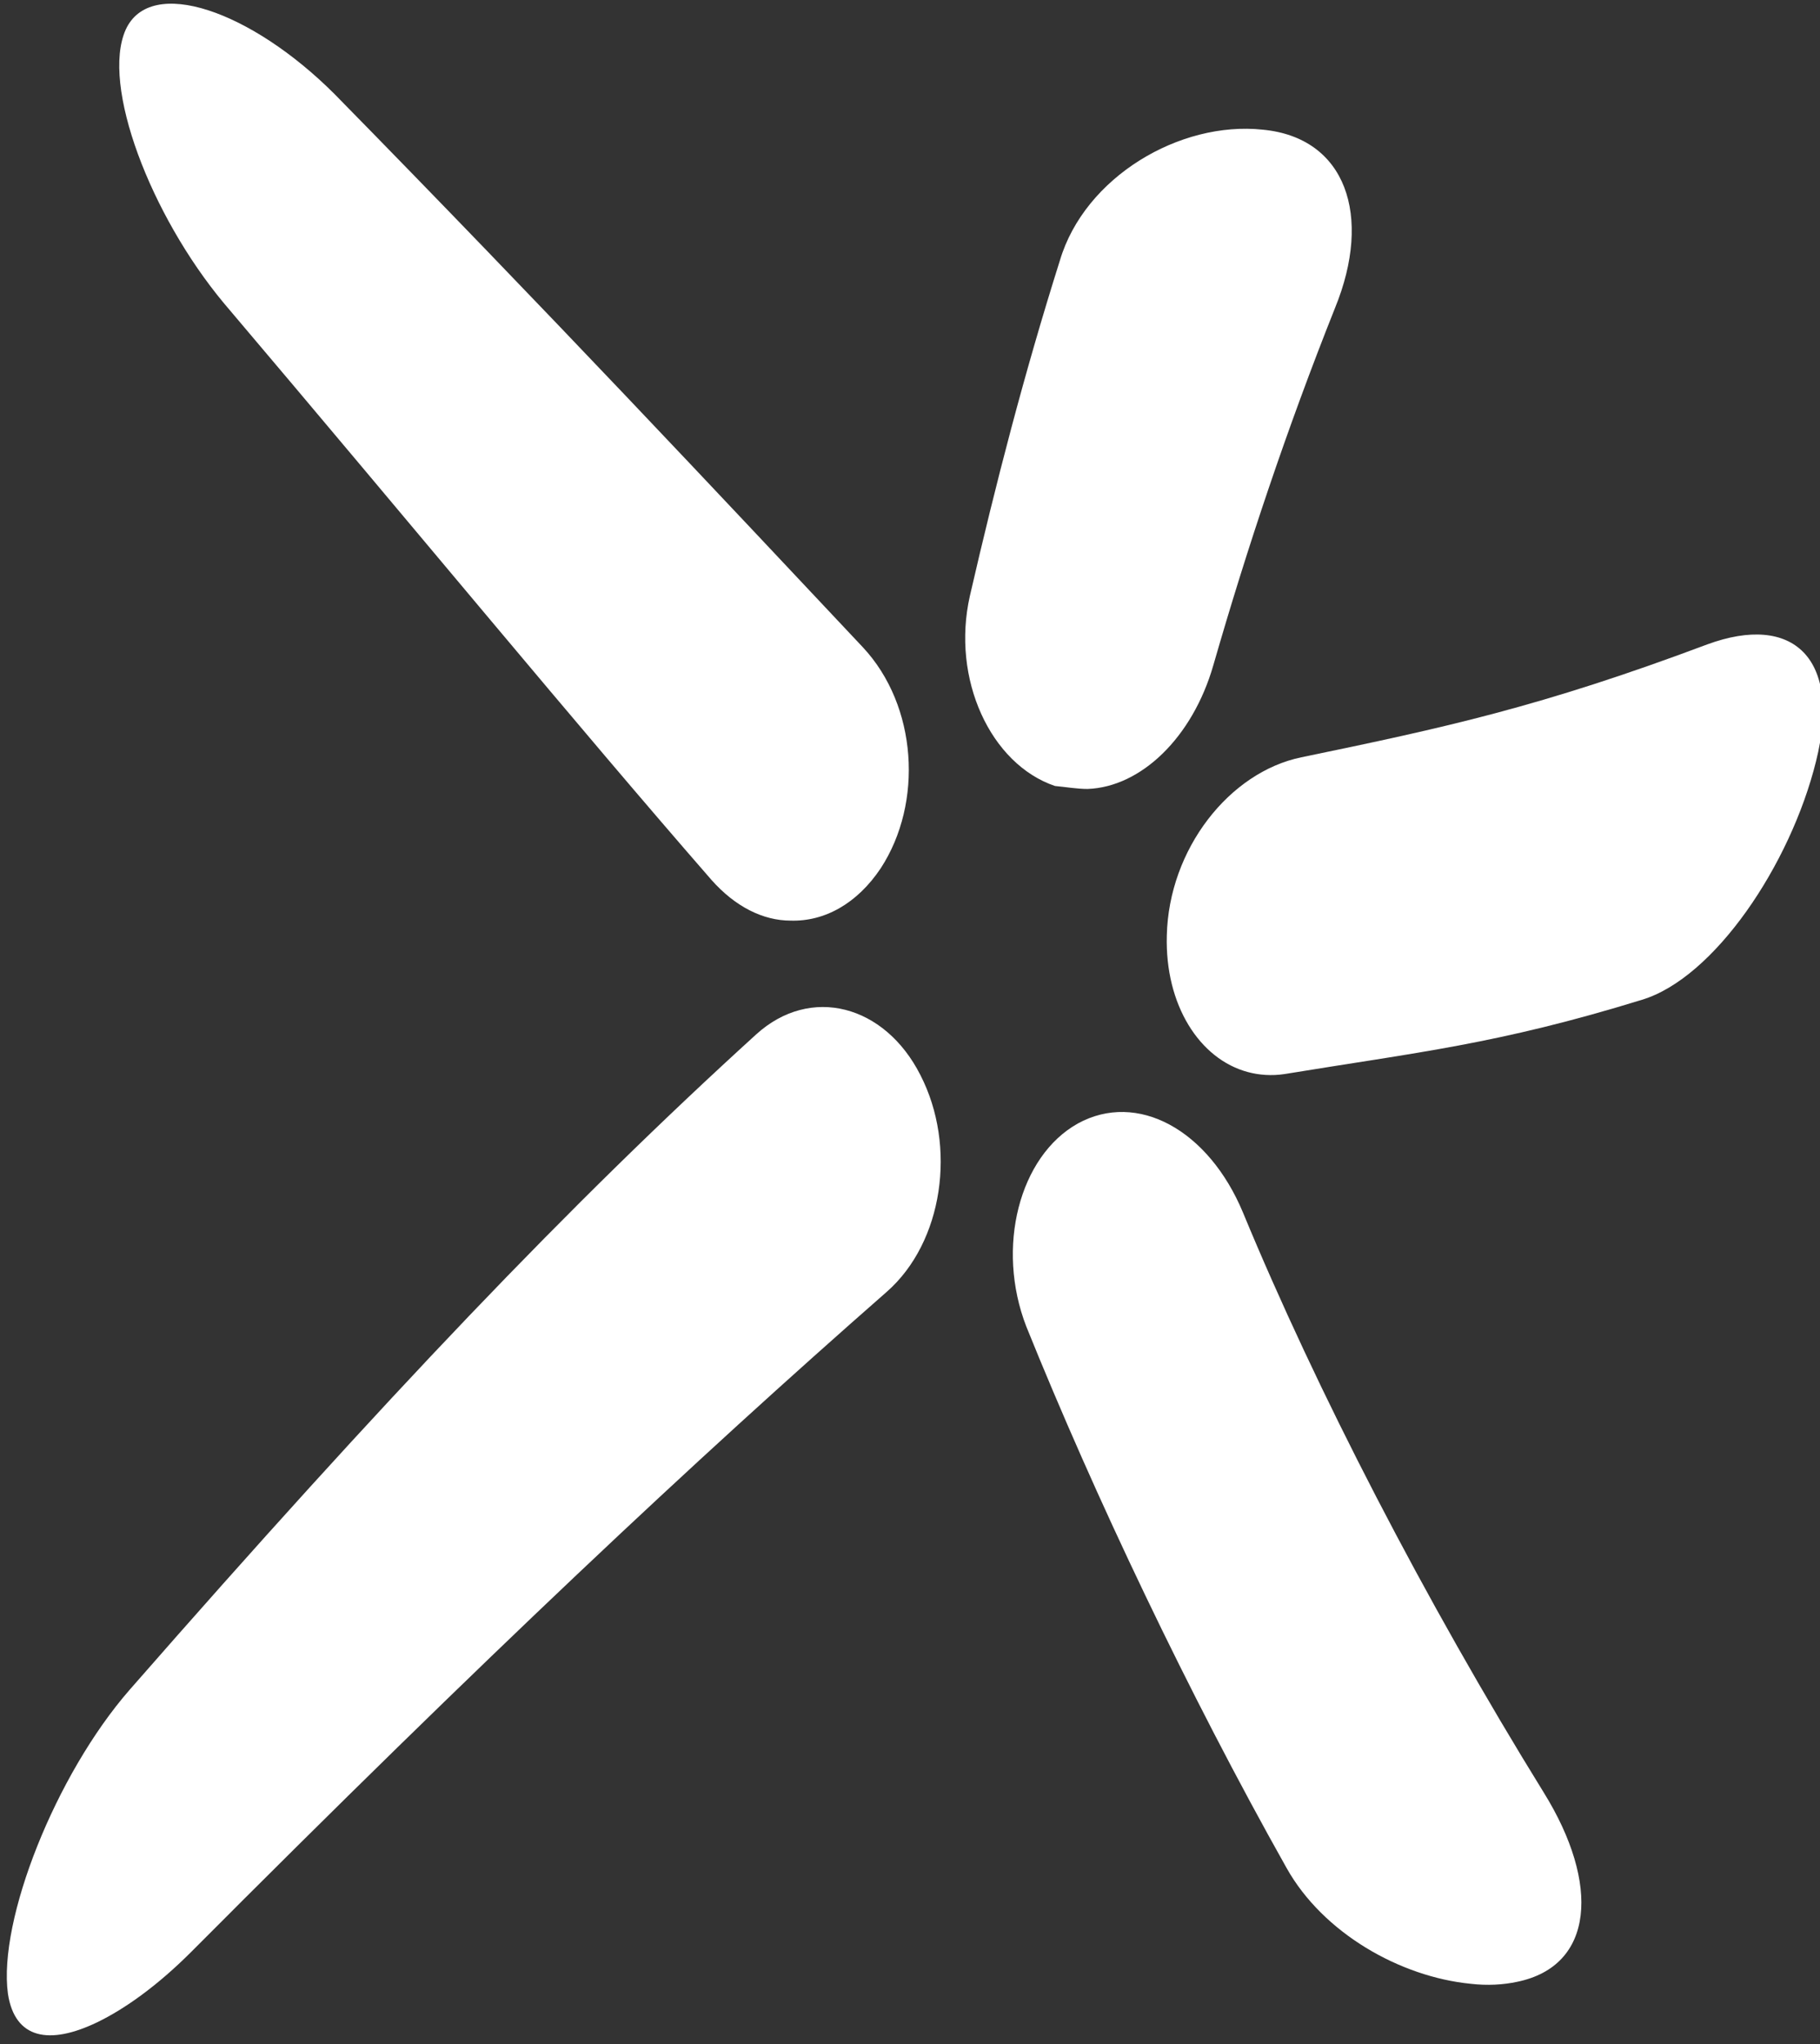
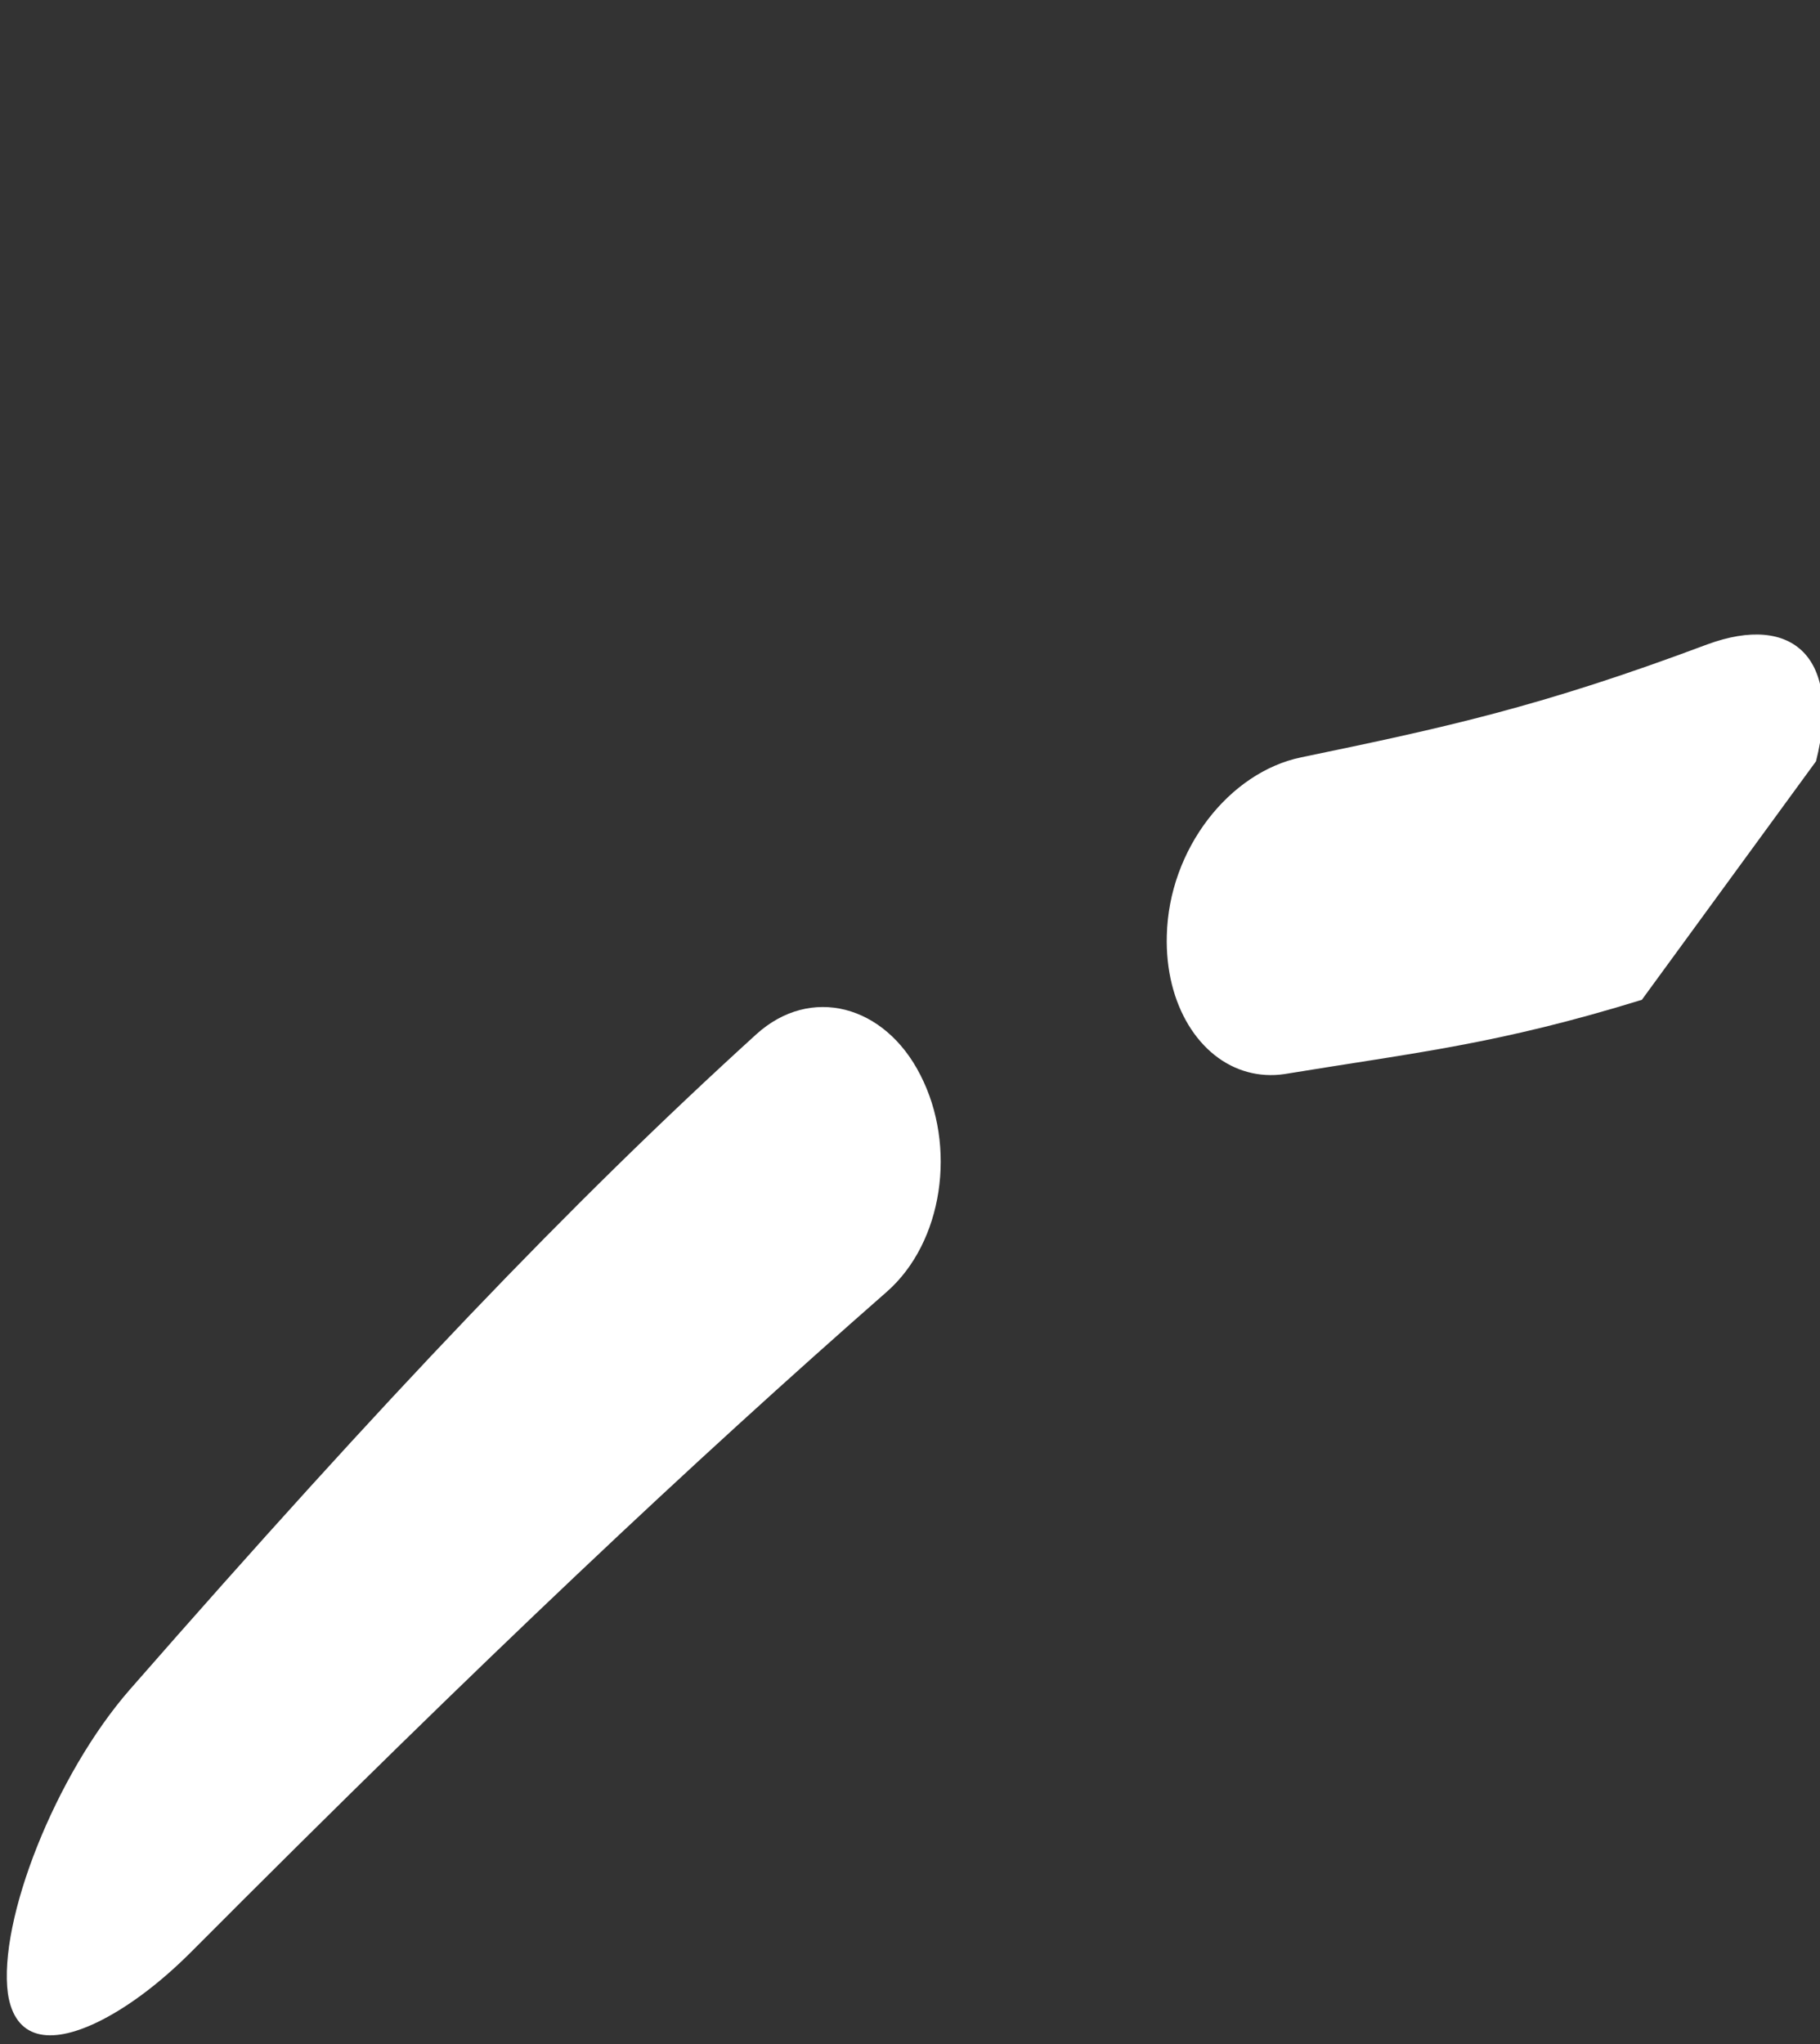
<svg xmlns="http://www.w3.org/2000/svg" version="1.1" x="0px" y="0px" width="183.9px" height="206.5px" viewBox="0 0 183.9 206.5" style="enable-background:new 0 0 183.9 206.5;" xml:space="preserve">
  <rect x="0" y="0" width="183.9" height="206.5" fill="#333333" stroke="none" />
  <style type="text/css">
	.test{fill:url(#SVGID_1_);stroke:#FFFFFF;stroke-width:0.25;stroke-miterlimit:1;}
	.st0{fill:#FFFFFF;}
</style>
  <linearGradient id="SVGID_1_" gradientUnits="userSpaceOnUse" x1="-100.926" y1="523.947" x2="-100.219" y2="523.24">
    <stop offset="0" style="stop-color:#1DA238" />
    <stop offset="0.983" style="stop-color:#24391D" />
  </linearGradient>
  <g id="Ebene_3">
</g>
  <g id="entwurf_04">
-     <path class="st0" d="M22.6,30.6c19.5,23,35.7,42.7,49.3,58.3c2.4,2.7,5.2,4.1,8,4.1c3.4,0.1,6.7-1.7,9.1-5.3   c4.3-6.6,3.7-16.4-1.8-22.3C73,50.3,55.3,31.4,33.8,9.5C25.4,1.1,15.2-2.5,12.7,3C10.2,8.6,15.2,21.7,22.6,30.6z" />
    <path class="st0" d="M76.4,104.5c-18.7,17-37.4,36.6-63.3,66.2C5.6,179.3-0.2,194,0.8,201.4c0.7,4.6,4.2,5.2,9,2.9   c2.9-1.4,6.2-3.8,9.5-7.1c29.8-29.9,50.8-49.6,70.3-66.7c5.7-5,7.1-14.7,3.4-21.9C89.4,101.5,81.9,99.5,76.4,104.5z" />
-     <path class="st0" d="M125.6,122.5c-3.5-8.4-10.7-12.3-16.7-9c-5.9,3.3-8.3,12.5-5.2,20.5c6.9,17.1,16.4,37.1,26.3,54.7   c3.7,6.6,11.5,11,18.6,11.7c1.7,0.2,3.3,0.1,4.7-0.2c7.8-1.6,8.4-9.9,2.7-19.1C144,161.7,133,140.4,125.6,122.5z" />
-     <path class="st0" d="M183.5,76.9c2.6-10.4-2.3-15-11-11.8c-16.8,6.3-26.5,8.4-41,11.4c-7.3,1.5-13.4,9.3-13.6,18   c-0.2,7,3.3,12.5,8.2,13.8c1.1,0.3,2.4,0.4,3.7,0.2c13.4-2.2,21.5-3,36.1-7.5C173.2,98.8,180.9,87.4,183.5,76.9z" />
-     <path class="st0" d="M109.9,79.7c5.4-0.2,10.6-5.2,12.7-12.5c3.4-11.8,7.4-23.8,12.3-36.1c3.8-9.3,1.1-17.2-7.3-18   c-8.4-0.9-18,4.8-20.5,13.2c-3.6,11.4-6.5,22.6-9.1,33.9c-1.9,8.4,2.1,17,8.6,19.2C107.7,79.5,108.8,79.7,109.9,79.7z" />
+     <path class="st0" d="M183.5,76.9c2.6-10.4-2.3-15-11-11.8c-16.8,6.3-26.5,8.4-41,11.4c-7.3,1.5-13.4,9.3-13.6,18   c-0.2,7,3.3,12.5,8.2,13.8c1.1,0.3,2.4,0.4,3.7,0.2c13.4-2.2,21.5-3,36.1-7.5z" />
  </g>
</svg>